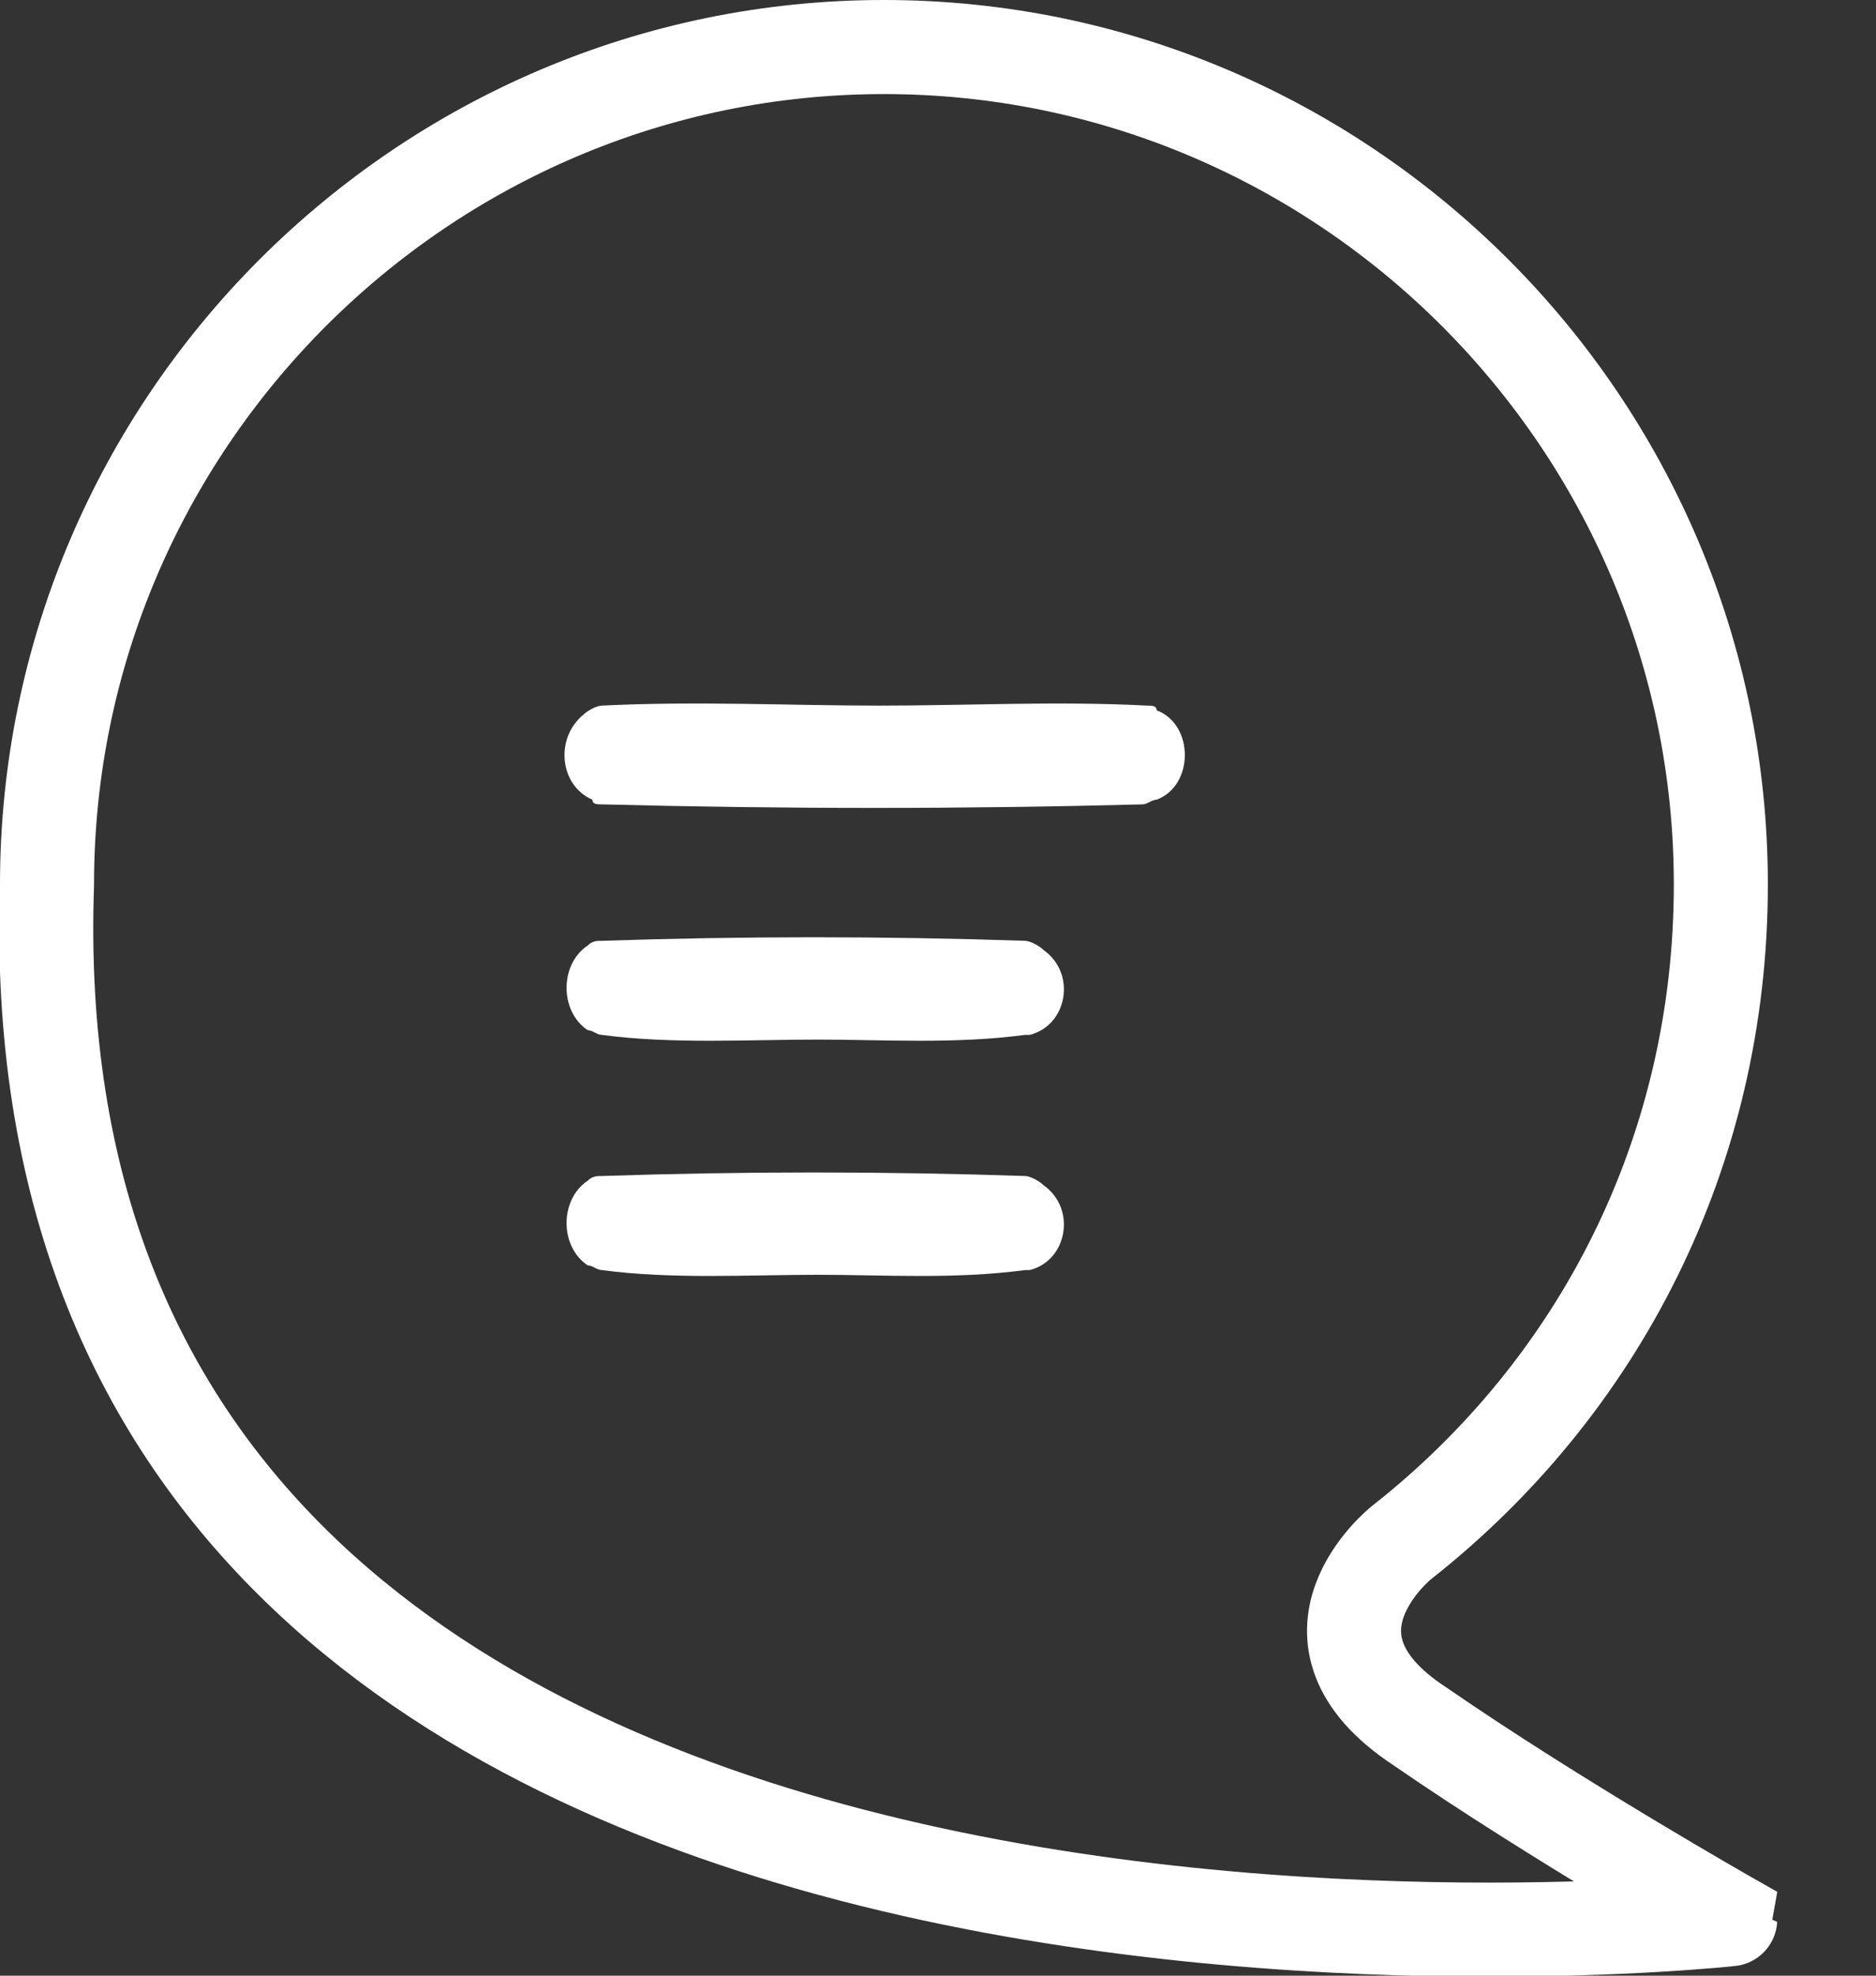
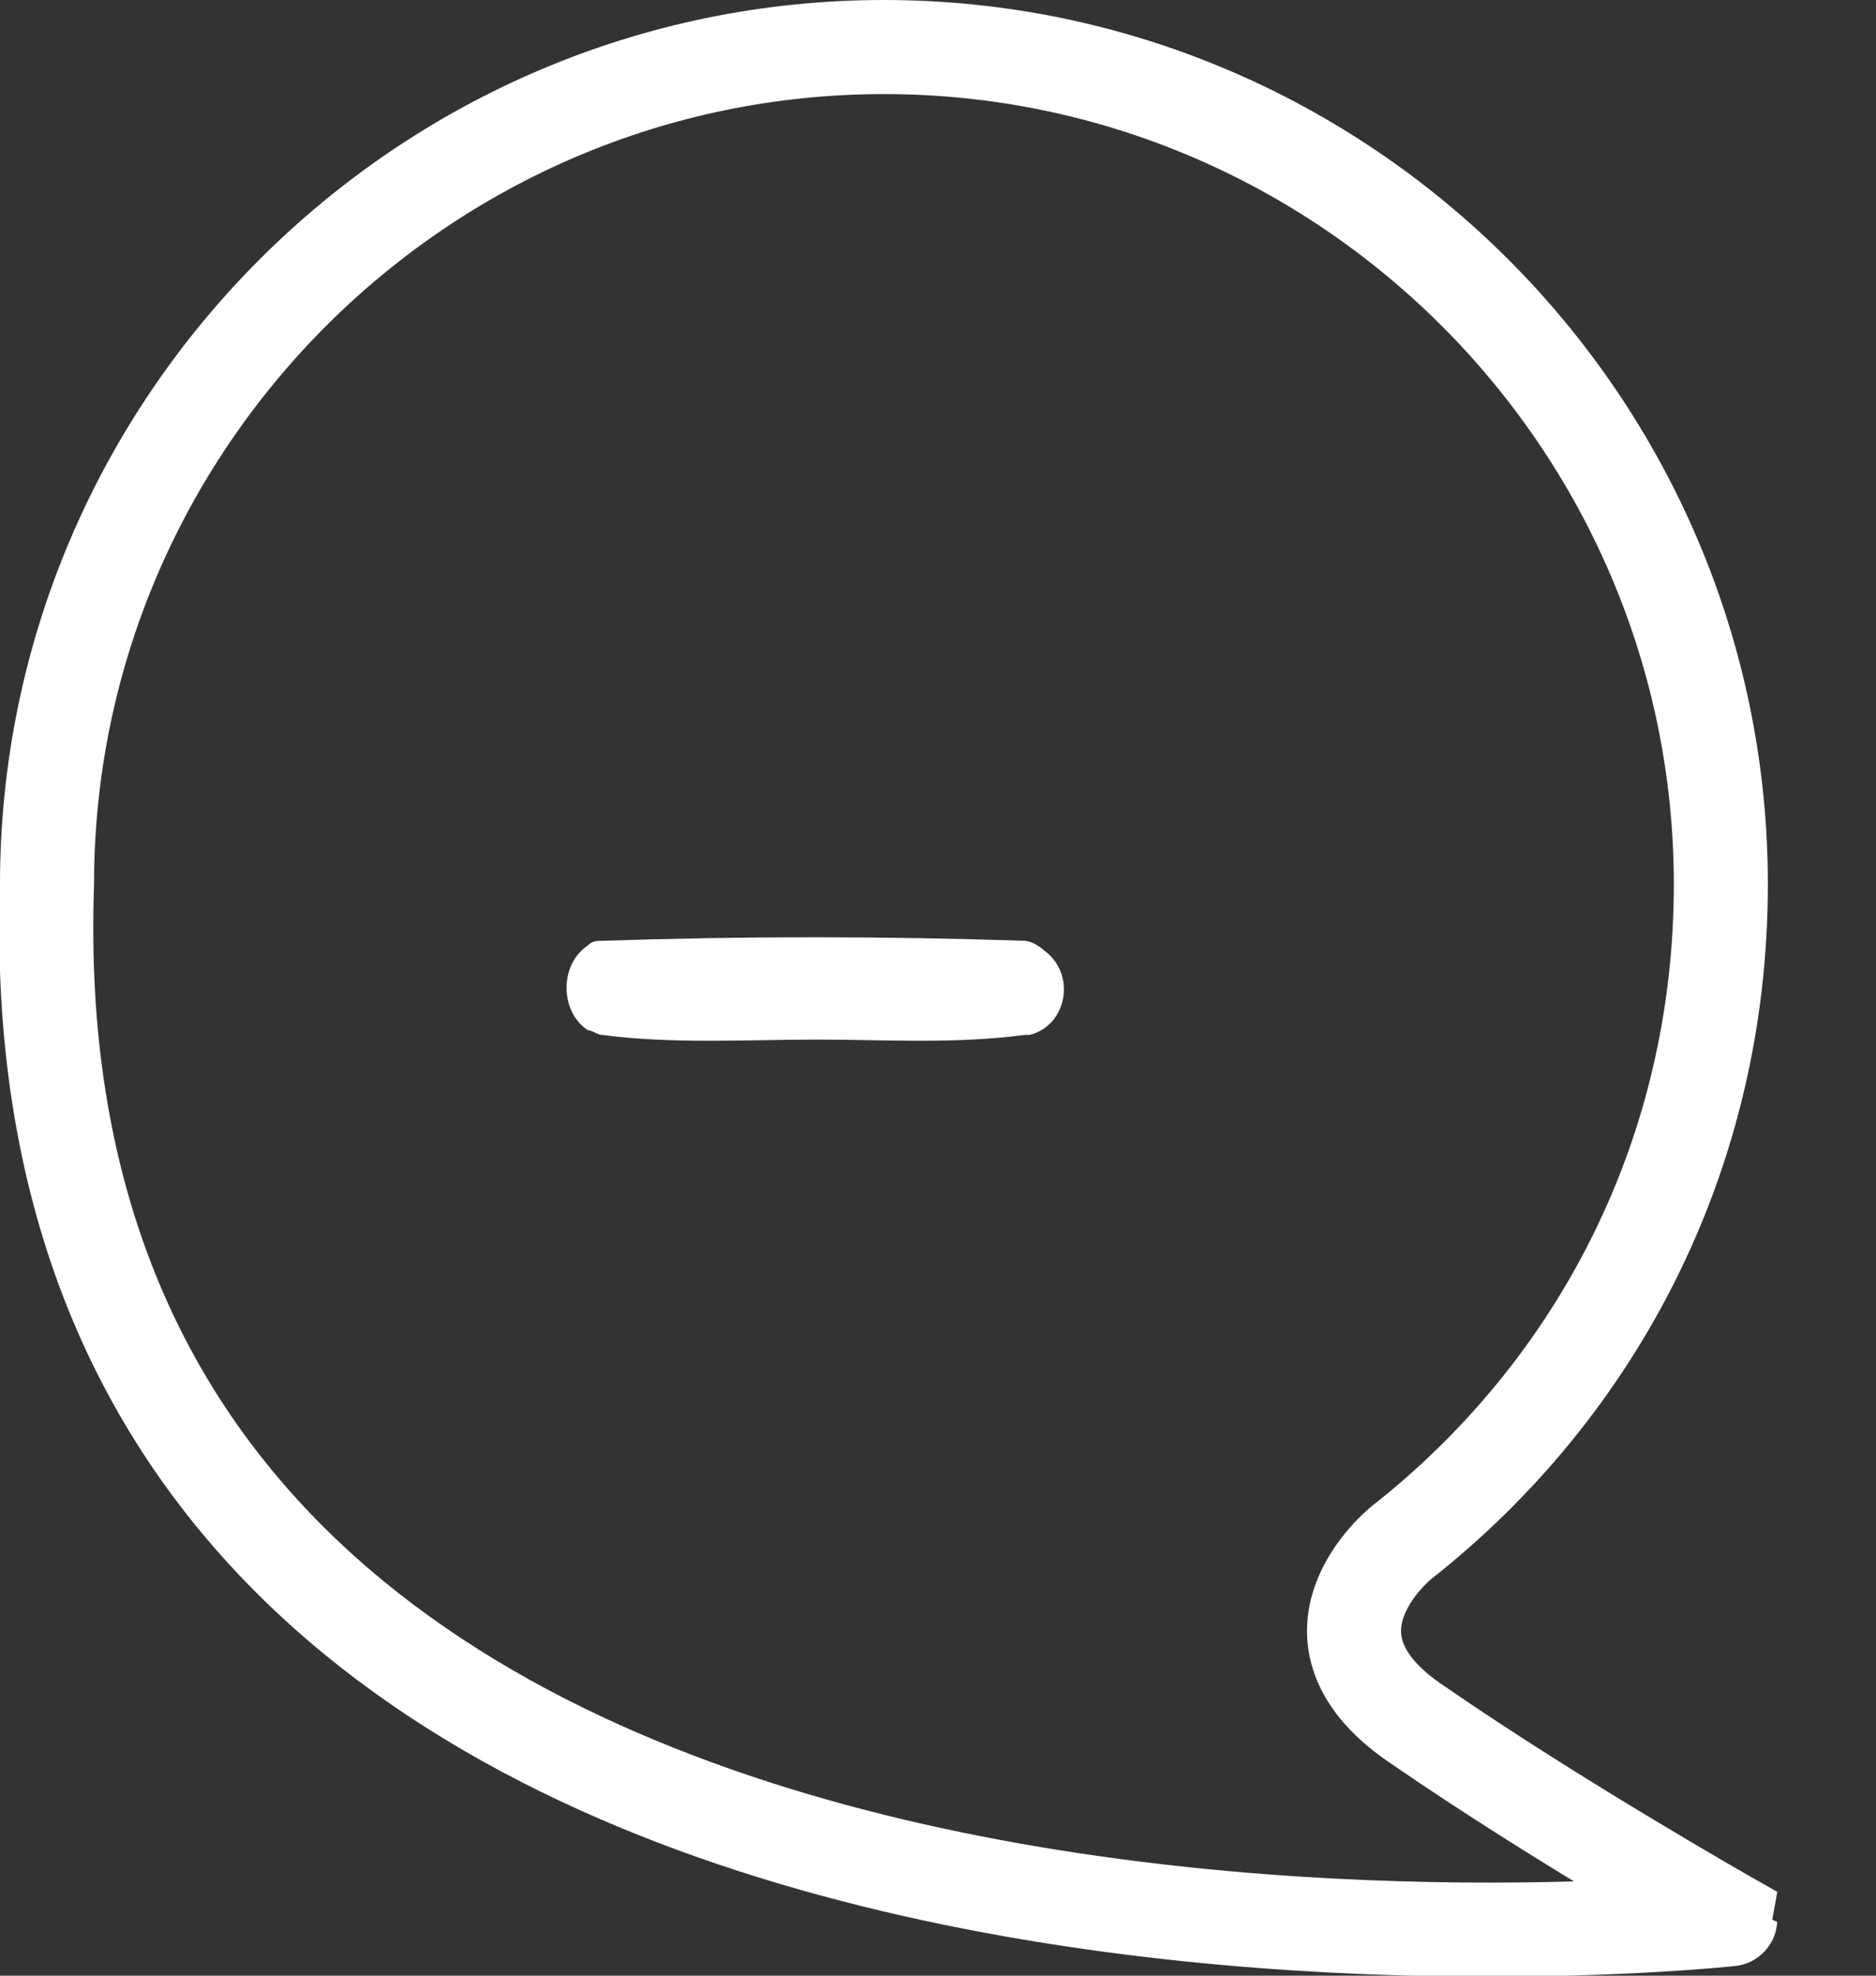
<svg xmlns="http://www.w3.org/2000/svg" id="Calque_1" x="0px" y="0px" viewBox="0 0 39.9 42" style="enable-background:new 0 0 39.9 42;" xml:space="preserve">
  <rect x="0" y="0" width="39.9" height="42" fill="#333333" stroke="none" />
  <style type="text/css">
	.st0{fill:#FFFFFF;}
	.st1{fill:#E9540D;}
	.st2{fill:#191935;}
	.st3{fill:none;stroke:#FFFFFF;stroke-width:2;stroke-miterlimit:10;}
</style>
  <g>
-     <path class="st0" d="M18.7,15c1.9,0,3.8-0.1,5.7,0c0.1,0,0.2,0,0.2,0.1c0.8,0.3,0.8,1.6,0,1.9c-0.1,0-0.2,0.1-0.3,0.1   c-3.8,0.1-7.6,0.1-11.5,0c-0.1,0-0.2,0-0.2-0.1c-0.7-0.3-0.8-1.3-0.2-1.8c0.1-0.1,0.3-0.2,0.4-0.2C14.8,14.9,16.8,15,18.7,15" />
    <path class="st0" d="M17.4,22.1c-1.5,0-3.1,0.1-4.6-0.1c-0.1,0-0.2-0.1-0.3-0.1c-0.6-0.4-0.6-1.4,0-1.8c0.1-0.1,0.2-0.1,0.3-0.1   c3-0.1,6-0.1,9,0c0.1,0,0.3,0.1,0.4,0.2c0.7,0.5,0.5,1.6-0.3,1.8c0,0-0.1,0-0.1,0C20.3,22.2,18.8,22.1,17.4,22.1" />
-     <path class="st0" d="M17.4,27.1c-1.5,0-3.1,0.1-4.6-0.1c-0.1,0-0.2-0.1-0.3-0.1c-0.6-0.4-0.6-1.4,0-1.8c0.1-0.1,0.2-0.1,0.3-0.1   c3-0.1,6-0.1,9,0c0.1,0,0.3,0.1,0.4,0.2c0.7,0.5,0.5,1.6-0.3,1.8c0,0-0.1,0-0.1,0C20.3,27.2,18.8,27.1,17.4,27.1" />
    <path class="st3" d="M1,18.8C1,18.8,1,18.8,1,18.8C1,9,9,1,18.8,1c9.8,0,17.8,8,17.8,17.8c0,5.7-2.6,10.7-6.8,14c0,0-2.5,2,0.4,3.9   c2.9,2,6.6,4.1,6.6,4.1S0.1,44.8,1,18.8z" />
  </g>
</svg>